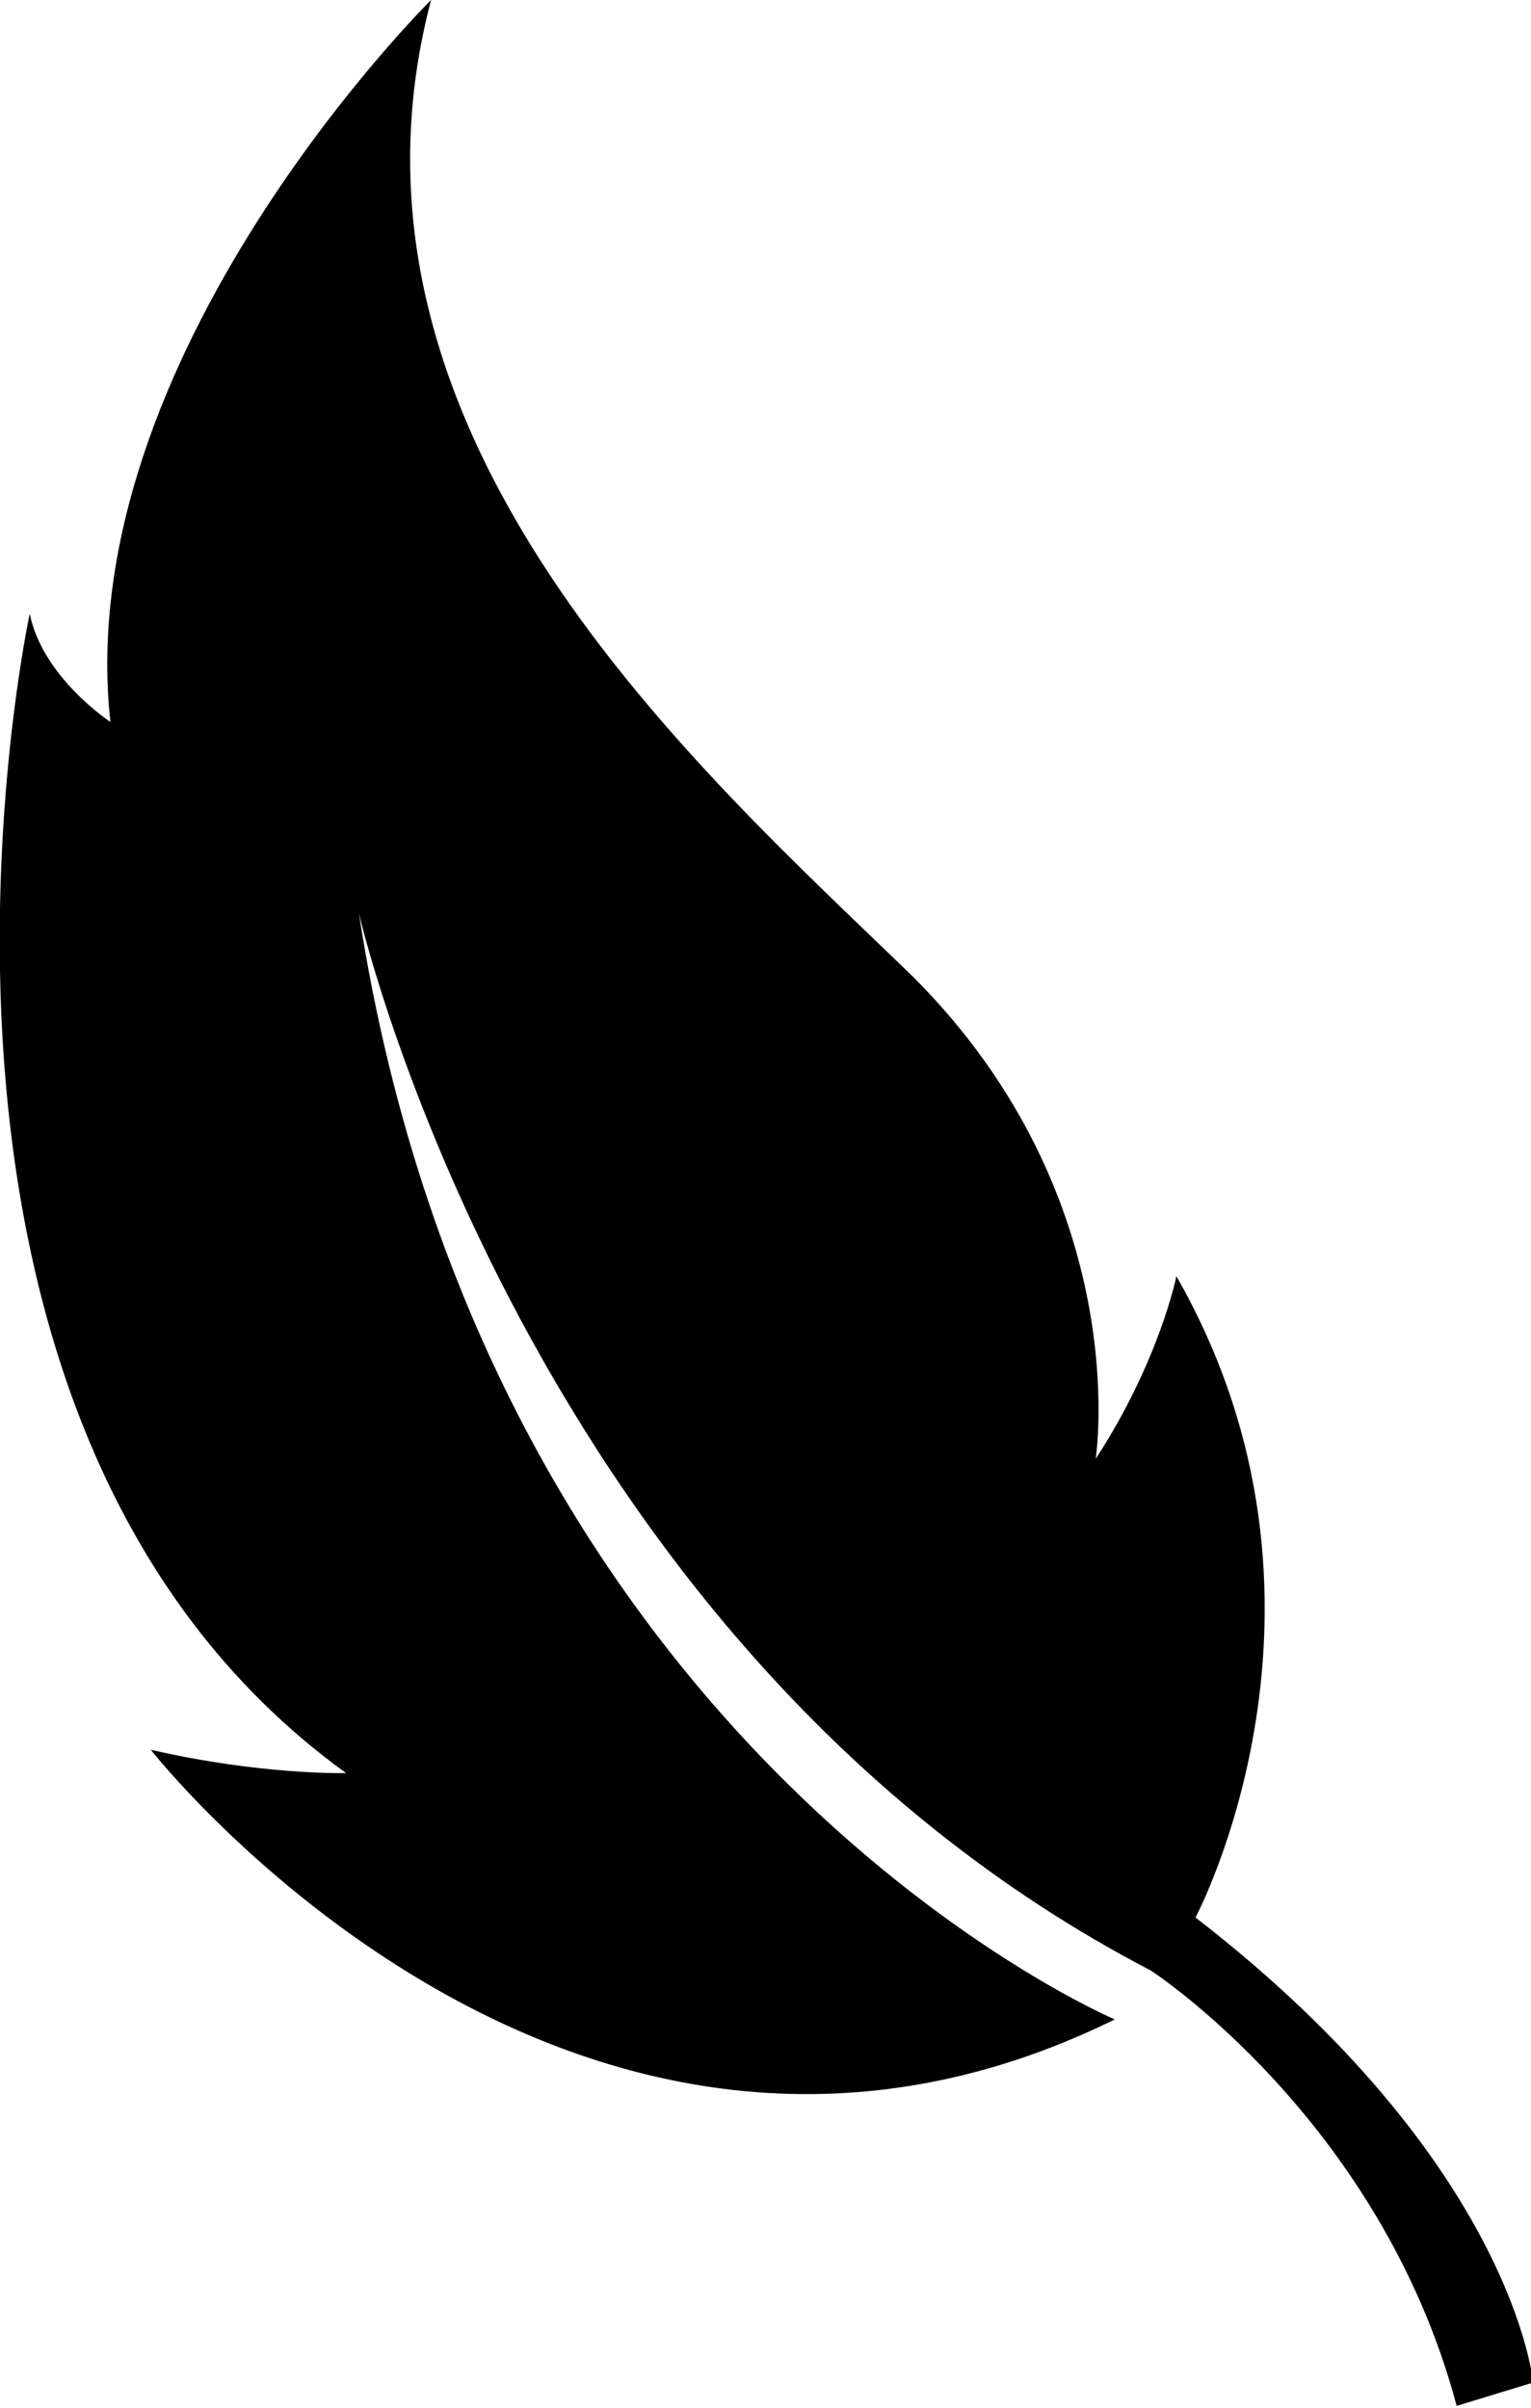
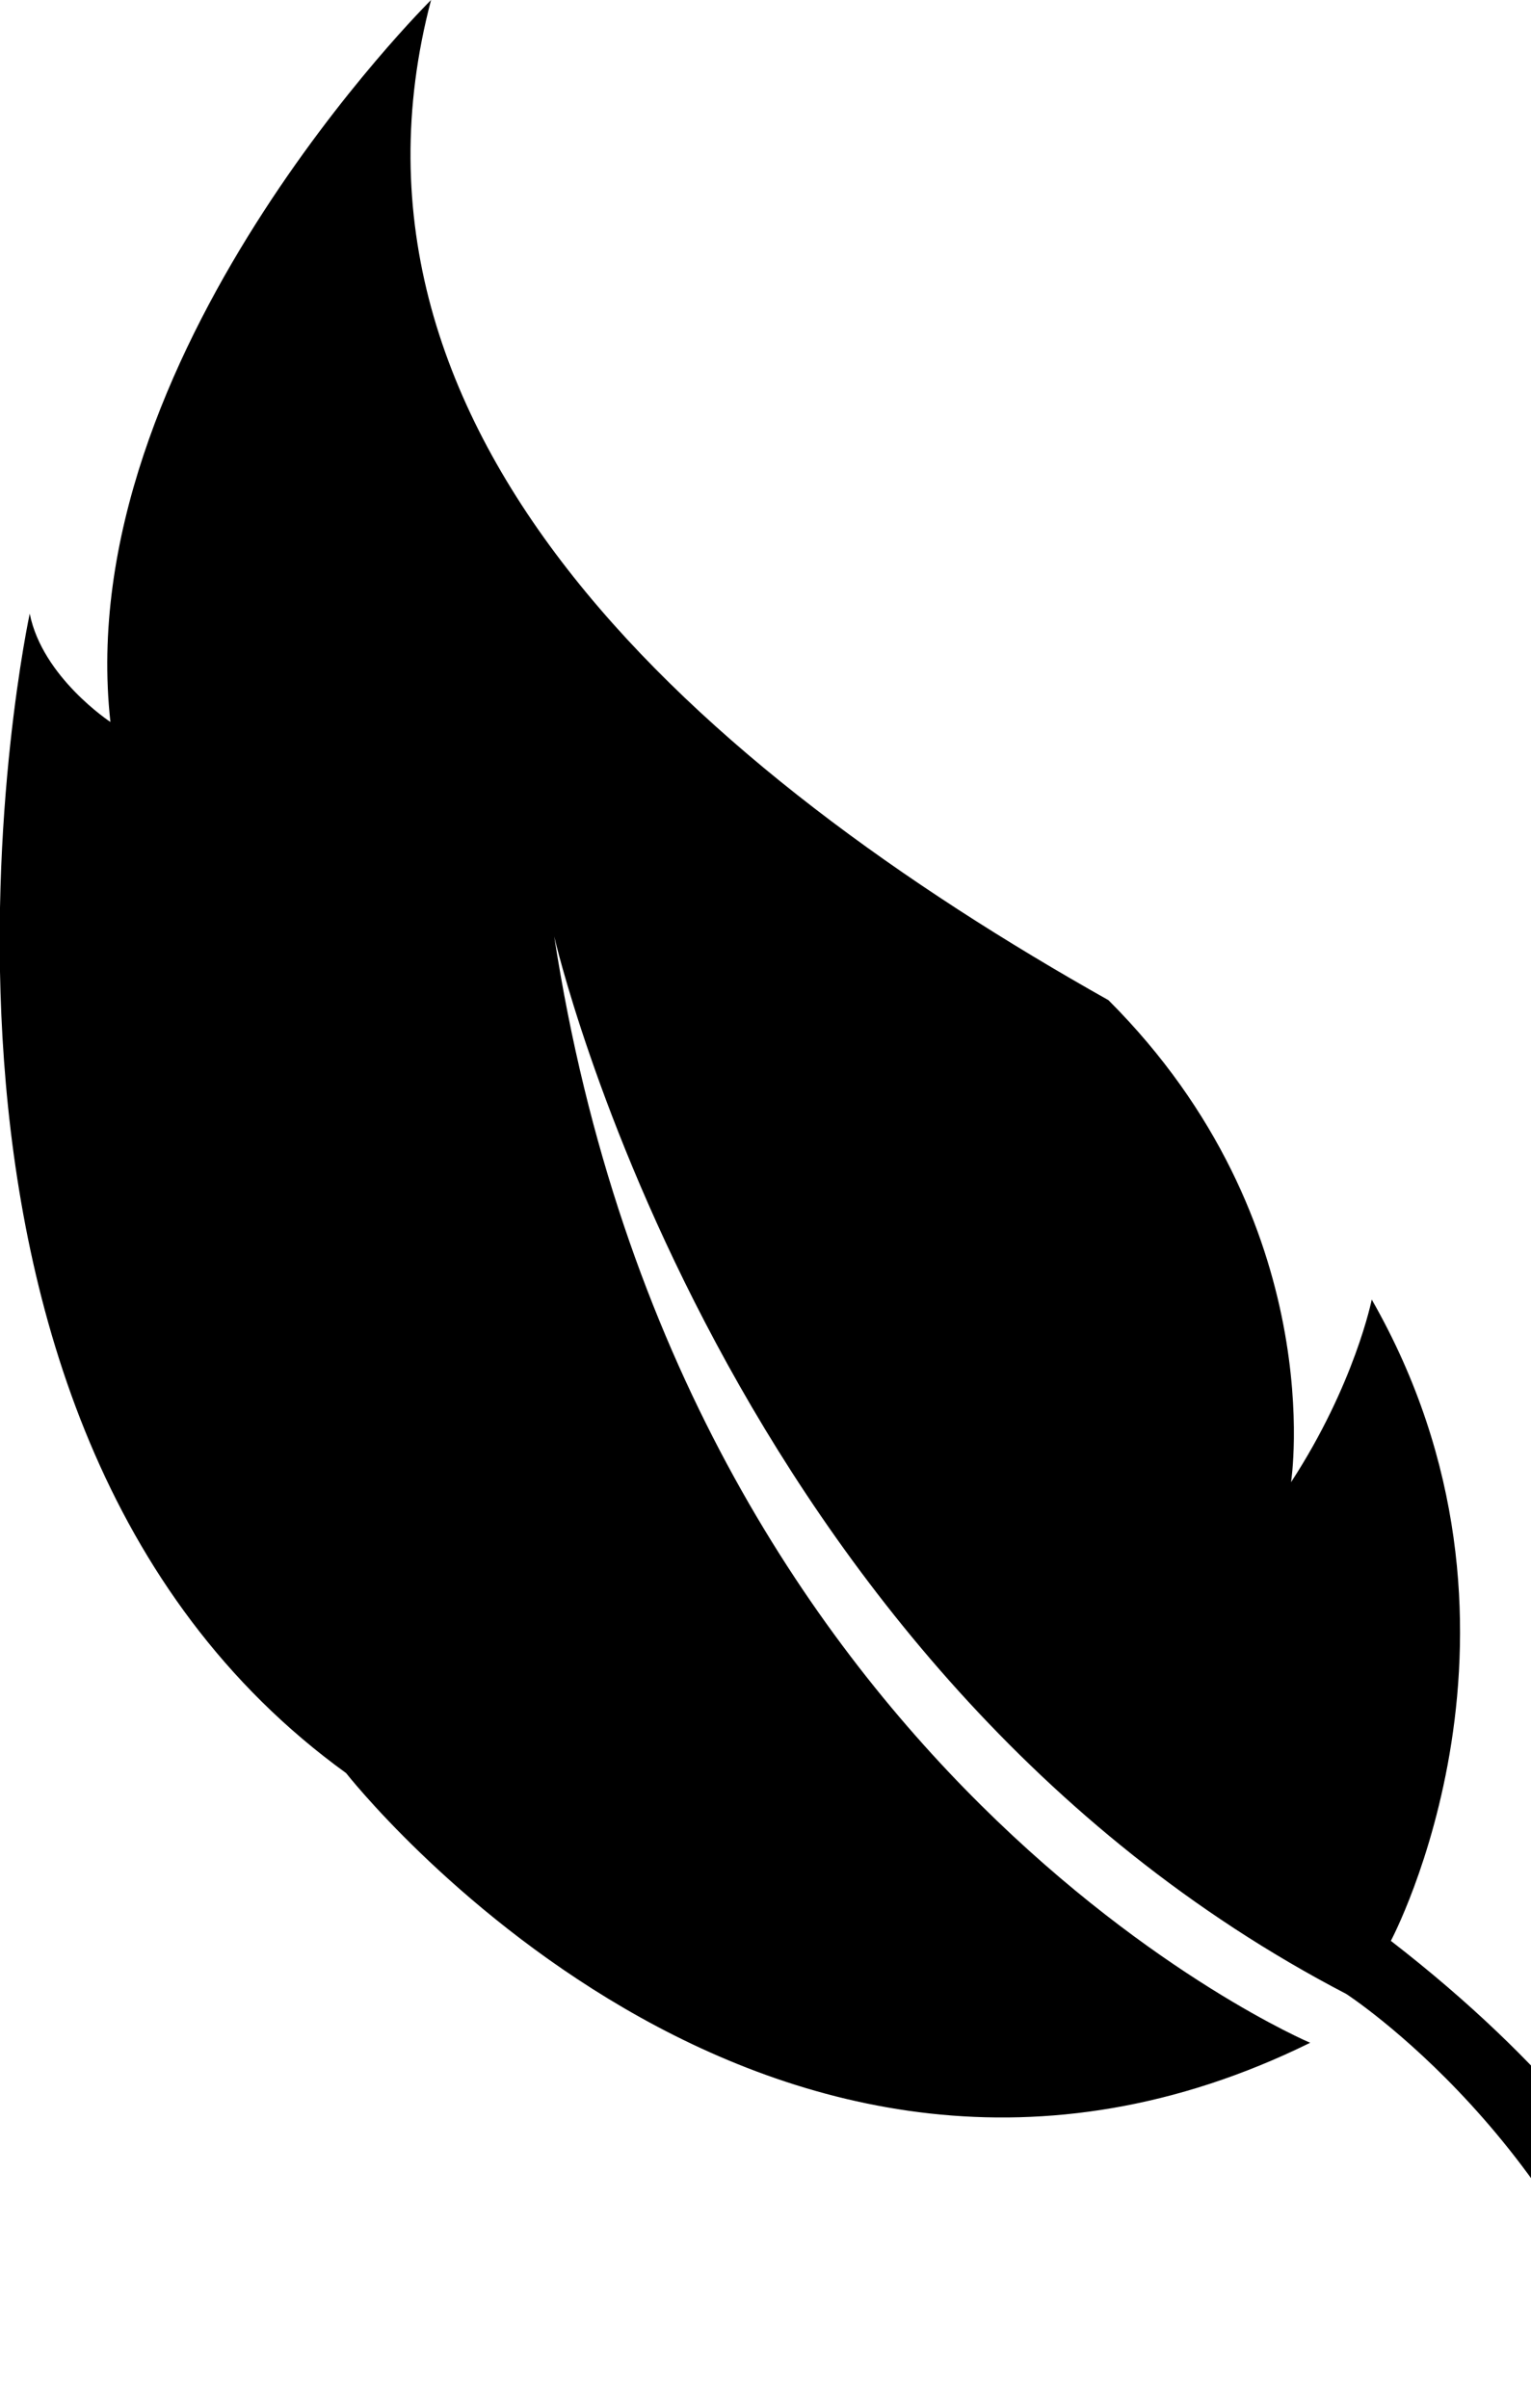
<svg xmlns="http://www.w3.org/2000/svg" version="1.1" id="Calque_1" x="0px" y="0px" viewBox="0 0 72.1 113.4" style="enable-background:new 0 0 72.1 113.4;" xml:space="preserve">
  <g id="Plan_x0020_1">
-     <path d="M5.2,34c0,0-3.2-2.1-3.8-5.1l0,0c0,0-8.2,37.9,14.9,54.6l0,0c0,0-4,0.1-9.2-1.1l0,0c0,0,19.8,25.3,45.4,12.7l0,0   c0,0-29.5-12.5-35.6-52.1l0,0c0,0,7.9,34.5,37.3,49.8l0,0c0,0,10.8,7,14.4,20.5l3.6-1.1c0,0-0.9-10.3-15.9-21.9l0,0   c0,0,7.9-14.8-0.9-30.2l0,0c0,0-0.8,4-3.8,8.6l0,0c0,0,1.9-12.2-8.6-22.7l0,0C33,36.3,14.9,20.5,20.3,0l0,0C20.3,0,3.3,16.8,5.2,34   L5.2,34L5.2,34z" />
+     <path d="M5.2,34c0,0-3.2-2.1-3.8-5.1l0,0c0,0-8.2,37.9,14.9,54.6l0,0l0,0c0,0,19.8,25.3,45.4,12.7l0,0   c0,0-29.5-12.5-35.6-52.1l0,0c0,0,7.9,34.5,37.3,49.8l0,0c0,0,10.8,7,14.4,20.5l3.6-1.1c0,0-0.9-10.3-15.9-21.9l0,0   c0,0,7.9-14.8-0.9-30.2l0,0c0,0-0.8,4-3.8,8.6l0,0c0,0,1.9-12.2-8.6-22.7l0,0C33,36.3,14.9,20.5,20.3,0l0,0C20.3,0,3.3,16.8,5.2,34   L5.2,34L5.2,34z" />
  </g>
</svg>